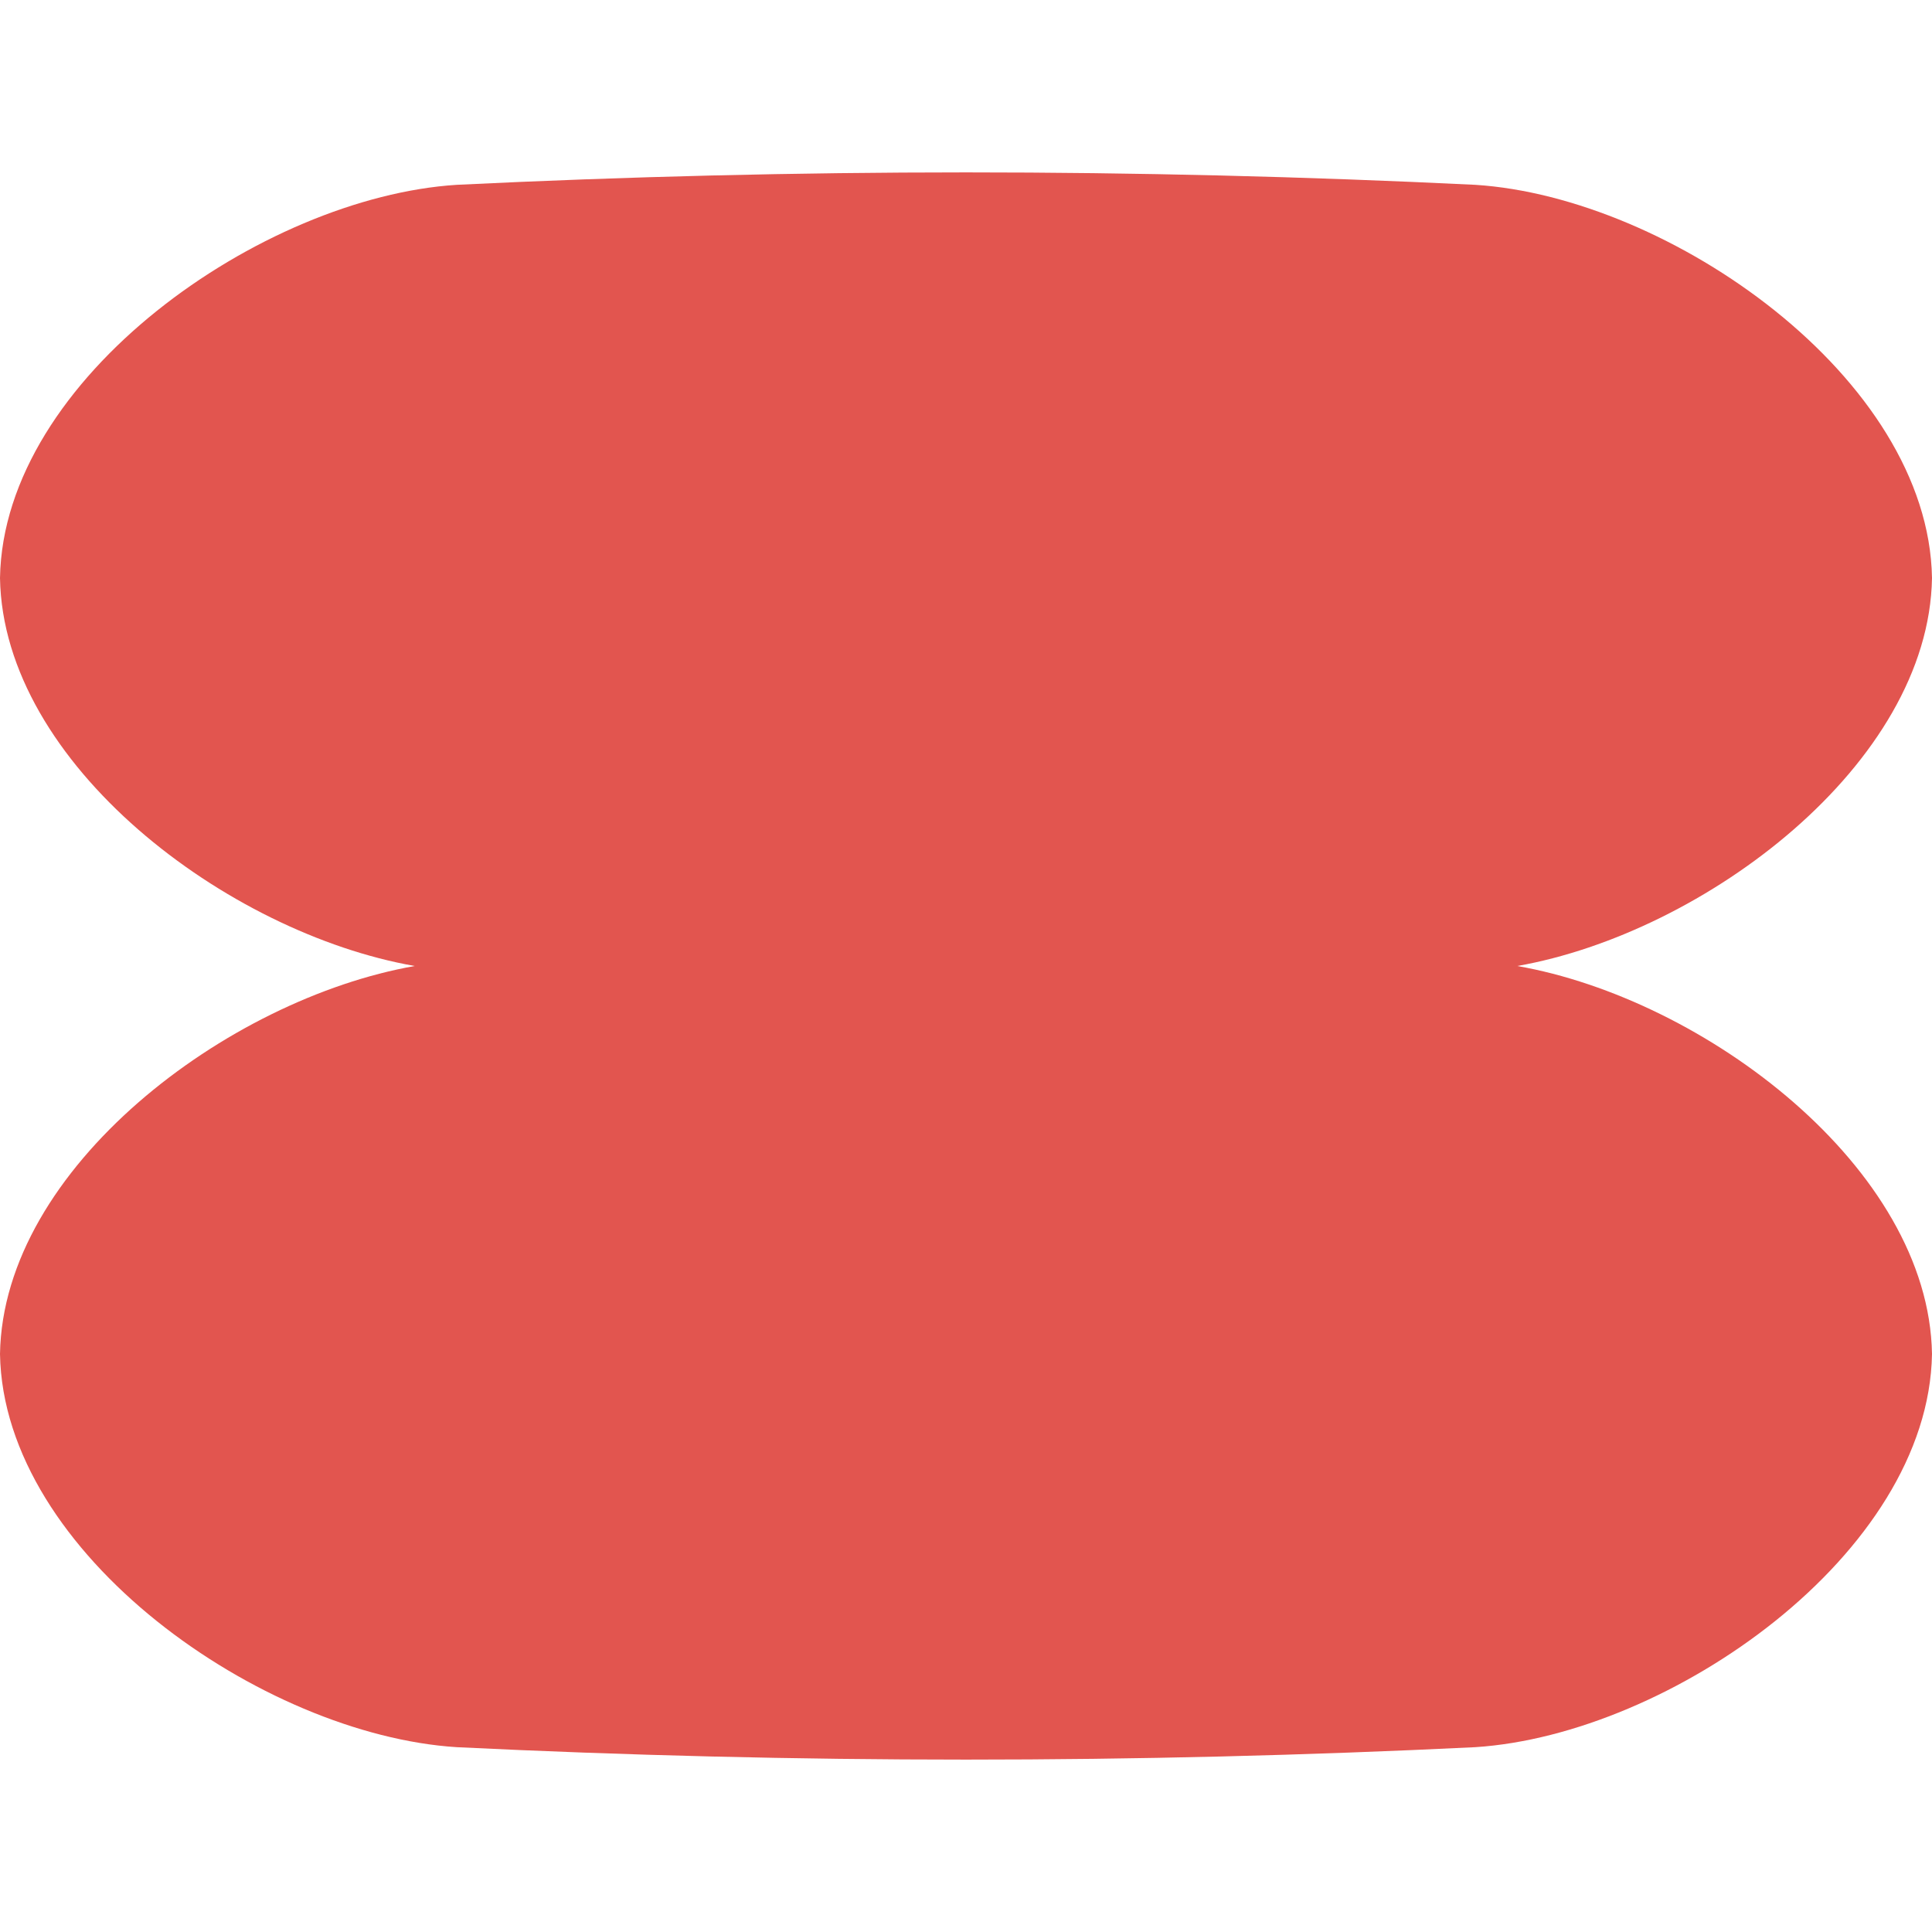
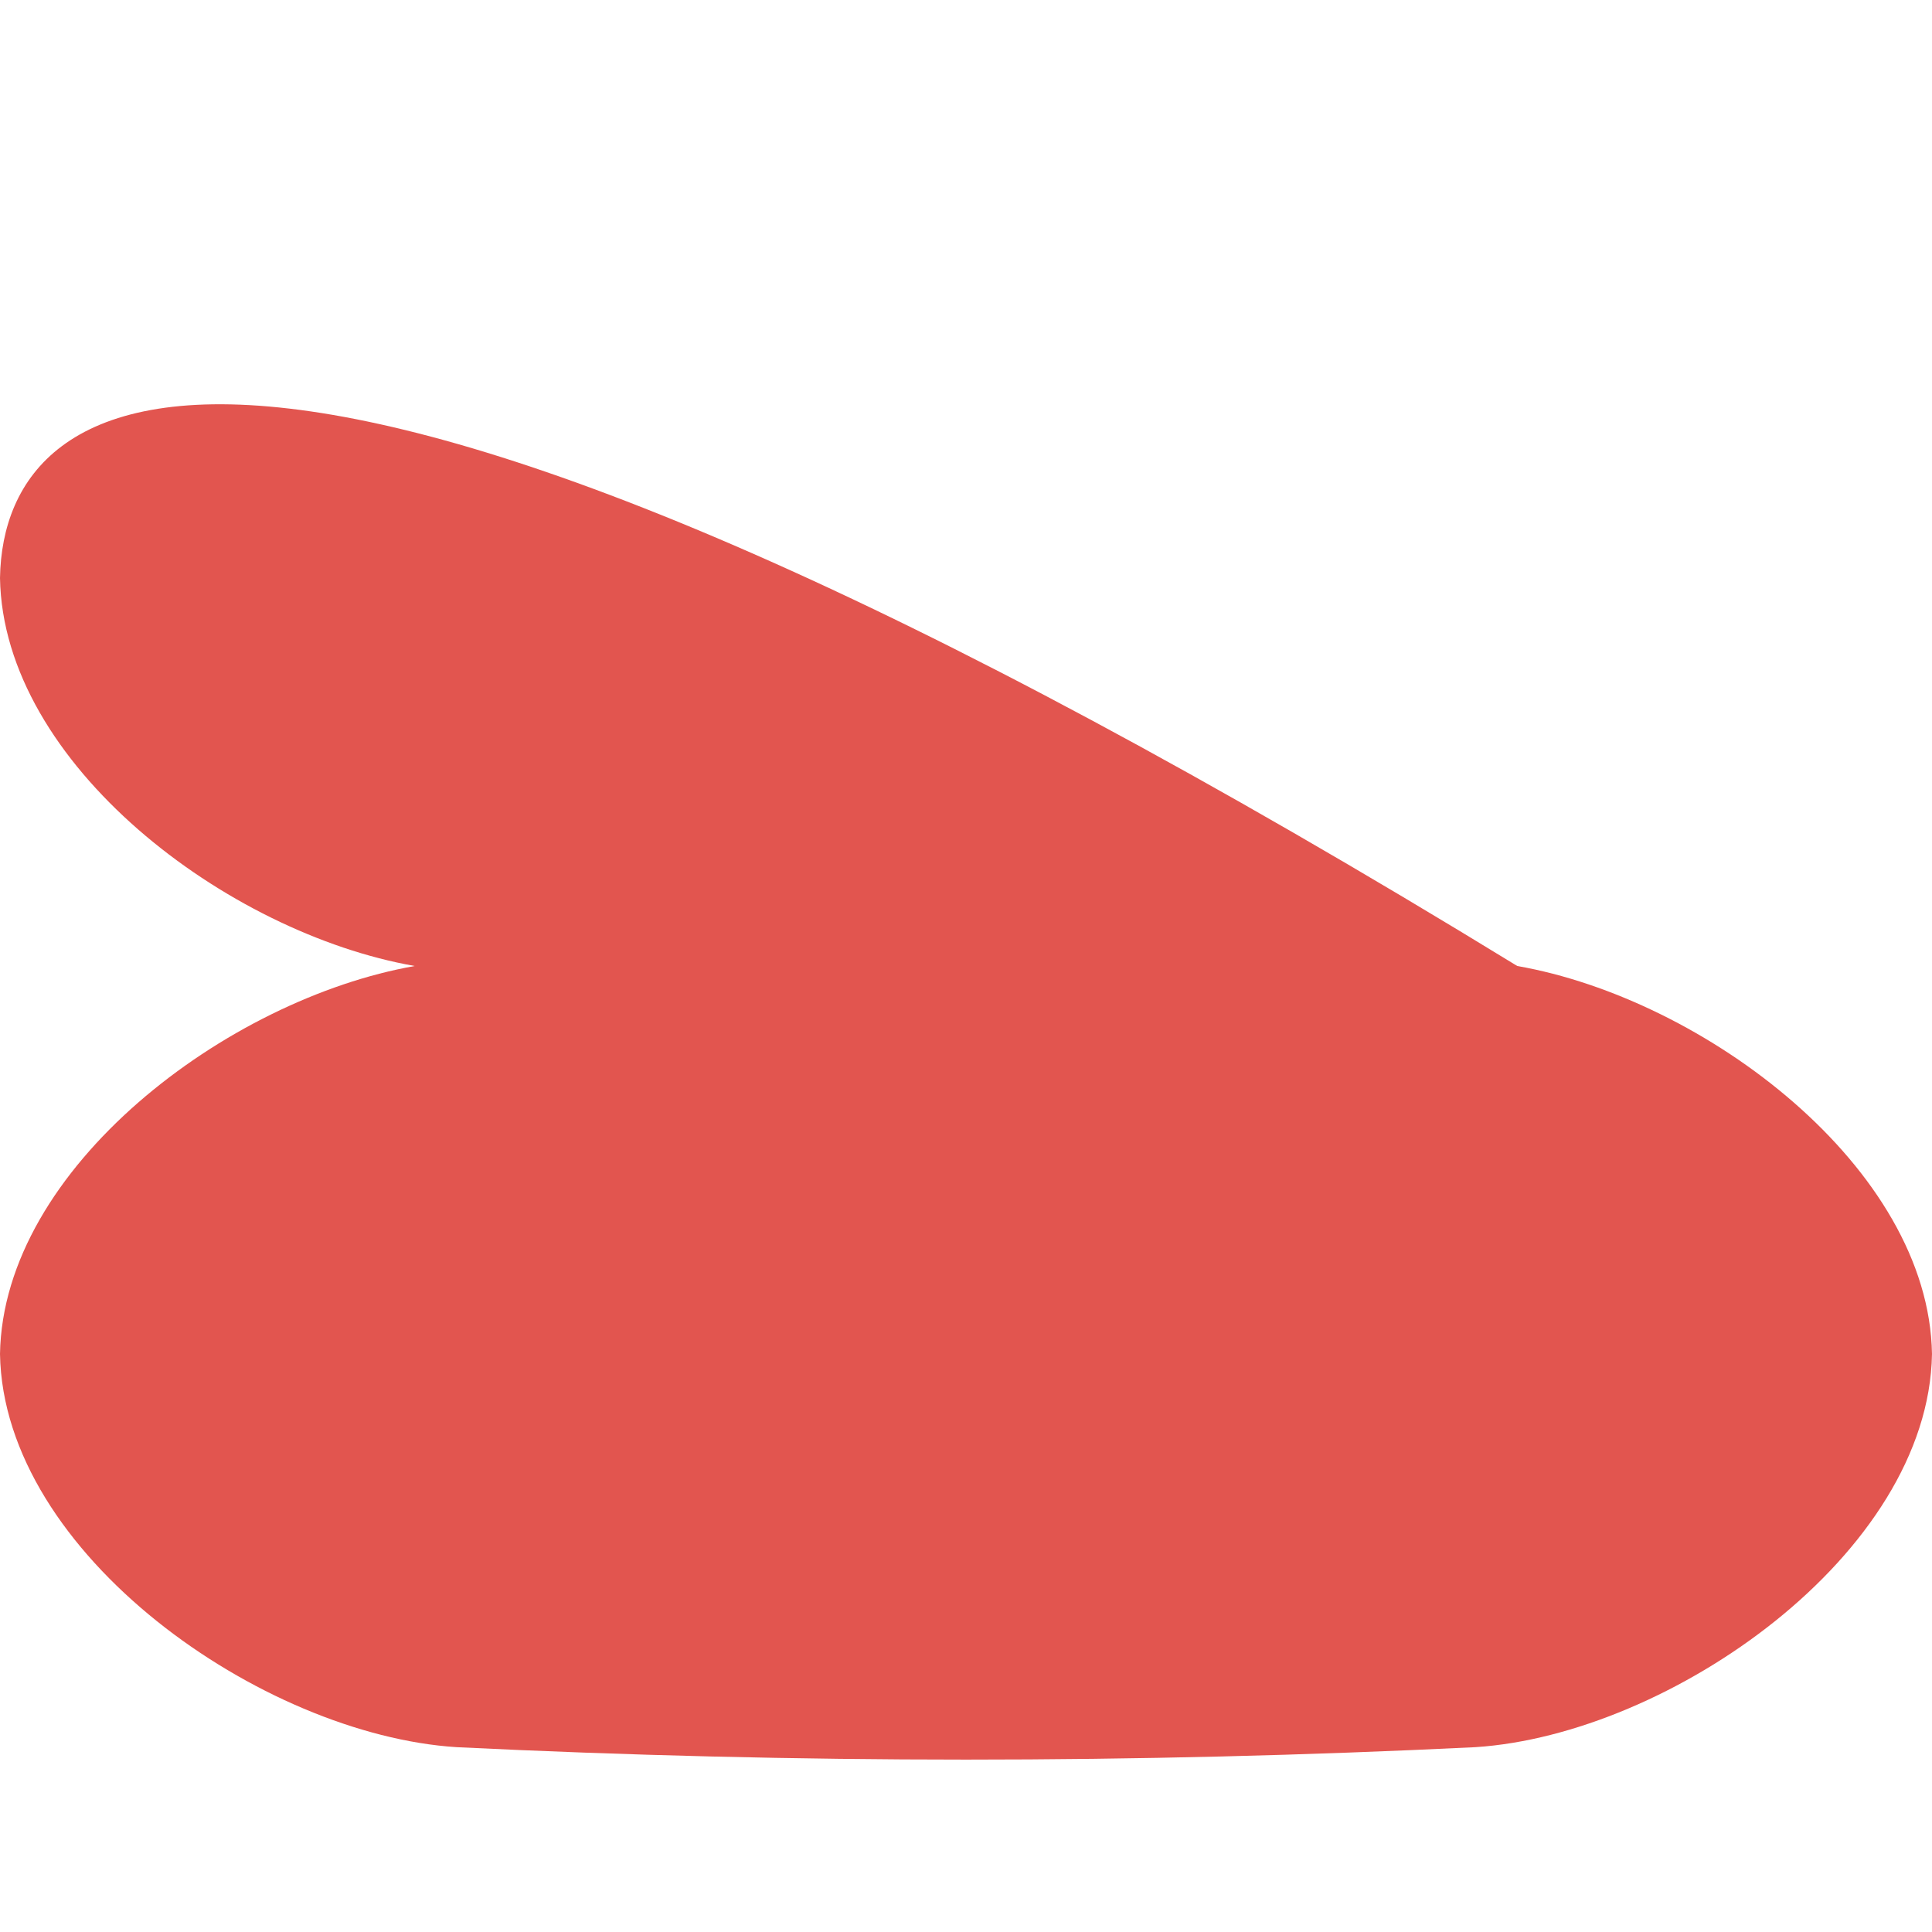
<svg xmlns="http://www.w3.org/2000/svg" id="Layer_1" data-name="Layer 1" viewBox="0 0 120 120">
  <defs>
    <style> .cls-1 { fill: #e2554f; } </style>
  </defs>
-   <path class="cls-1" d="M94.24,60c11.64-2.05,25.57-12.54,25.76-24.1-.21-12.44-16.3-23.65-28.36-24.42-21.09-1.03-42.19-1.03-63.28,0C16.3,12.25.21,23.46,0,35.9c.19,11.56,14.11,22.06,25.76,24.1C14.11,62.05.19,72.54,0,84.1c.21,12.44,16.3,23.65,28.36,24.42,21.09,1.03,42.19,1.03,63.28,0,12.06-.78,28.15-11.98,28.36-24.42-.19-11.56-14.11-22.06-25.76-24.1Z" />
+   <path class="cls-1" d="M94.24,60C16.3,12.25.21,23.46,0,35.9c.19,11.56,14.11,22.06,25.76,24.1C14.11,62.05.19,72.54,0,84.1c.21,12.44,16.3,23.65,28.36,24.42,21.09,1.03,42.19,1.03,63.28,0,12.06-.78,28.15-11.98,28.36-24.42-.19-11.56-14.11-22.06-25.76-24.1Z" />
</svg>